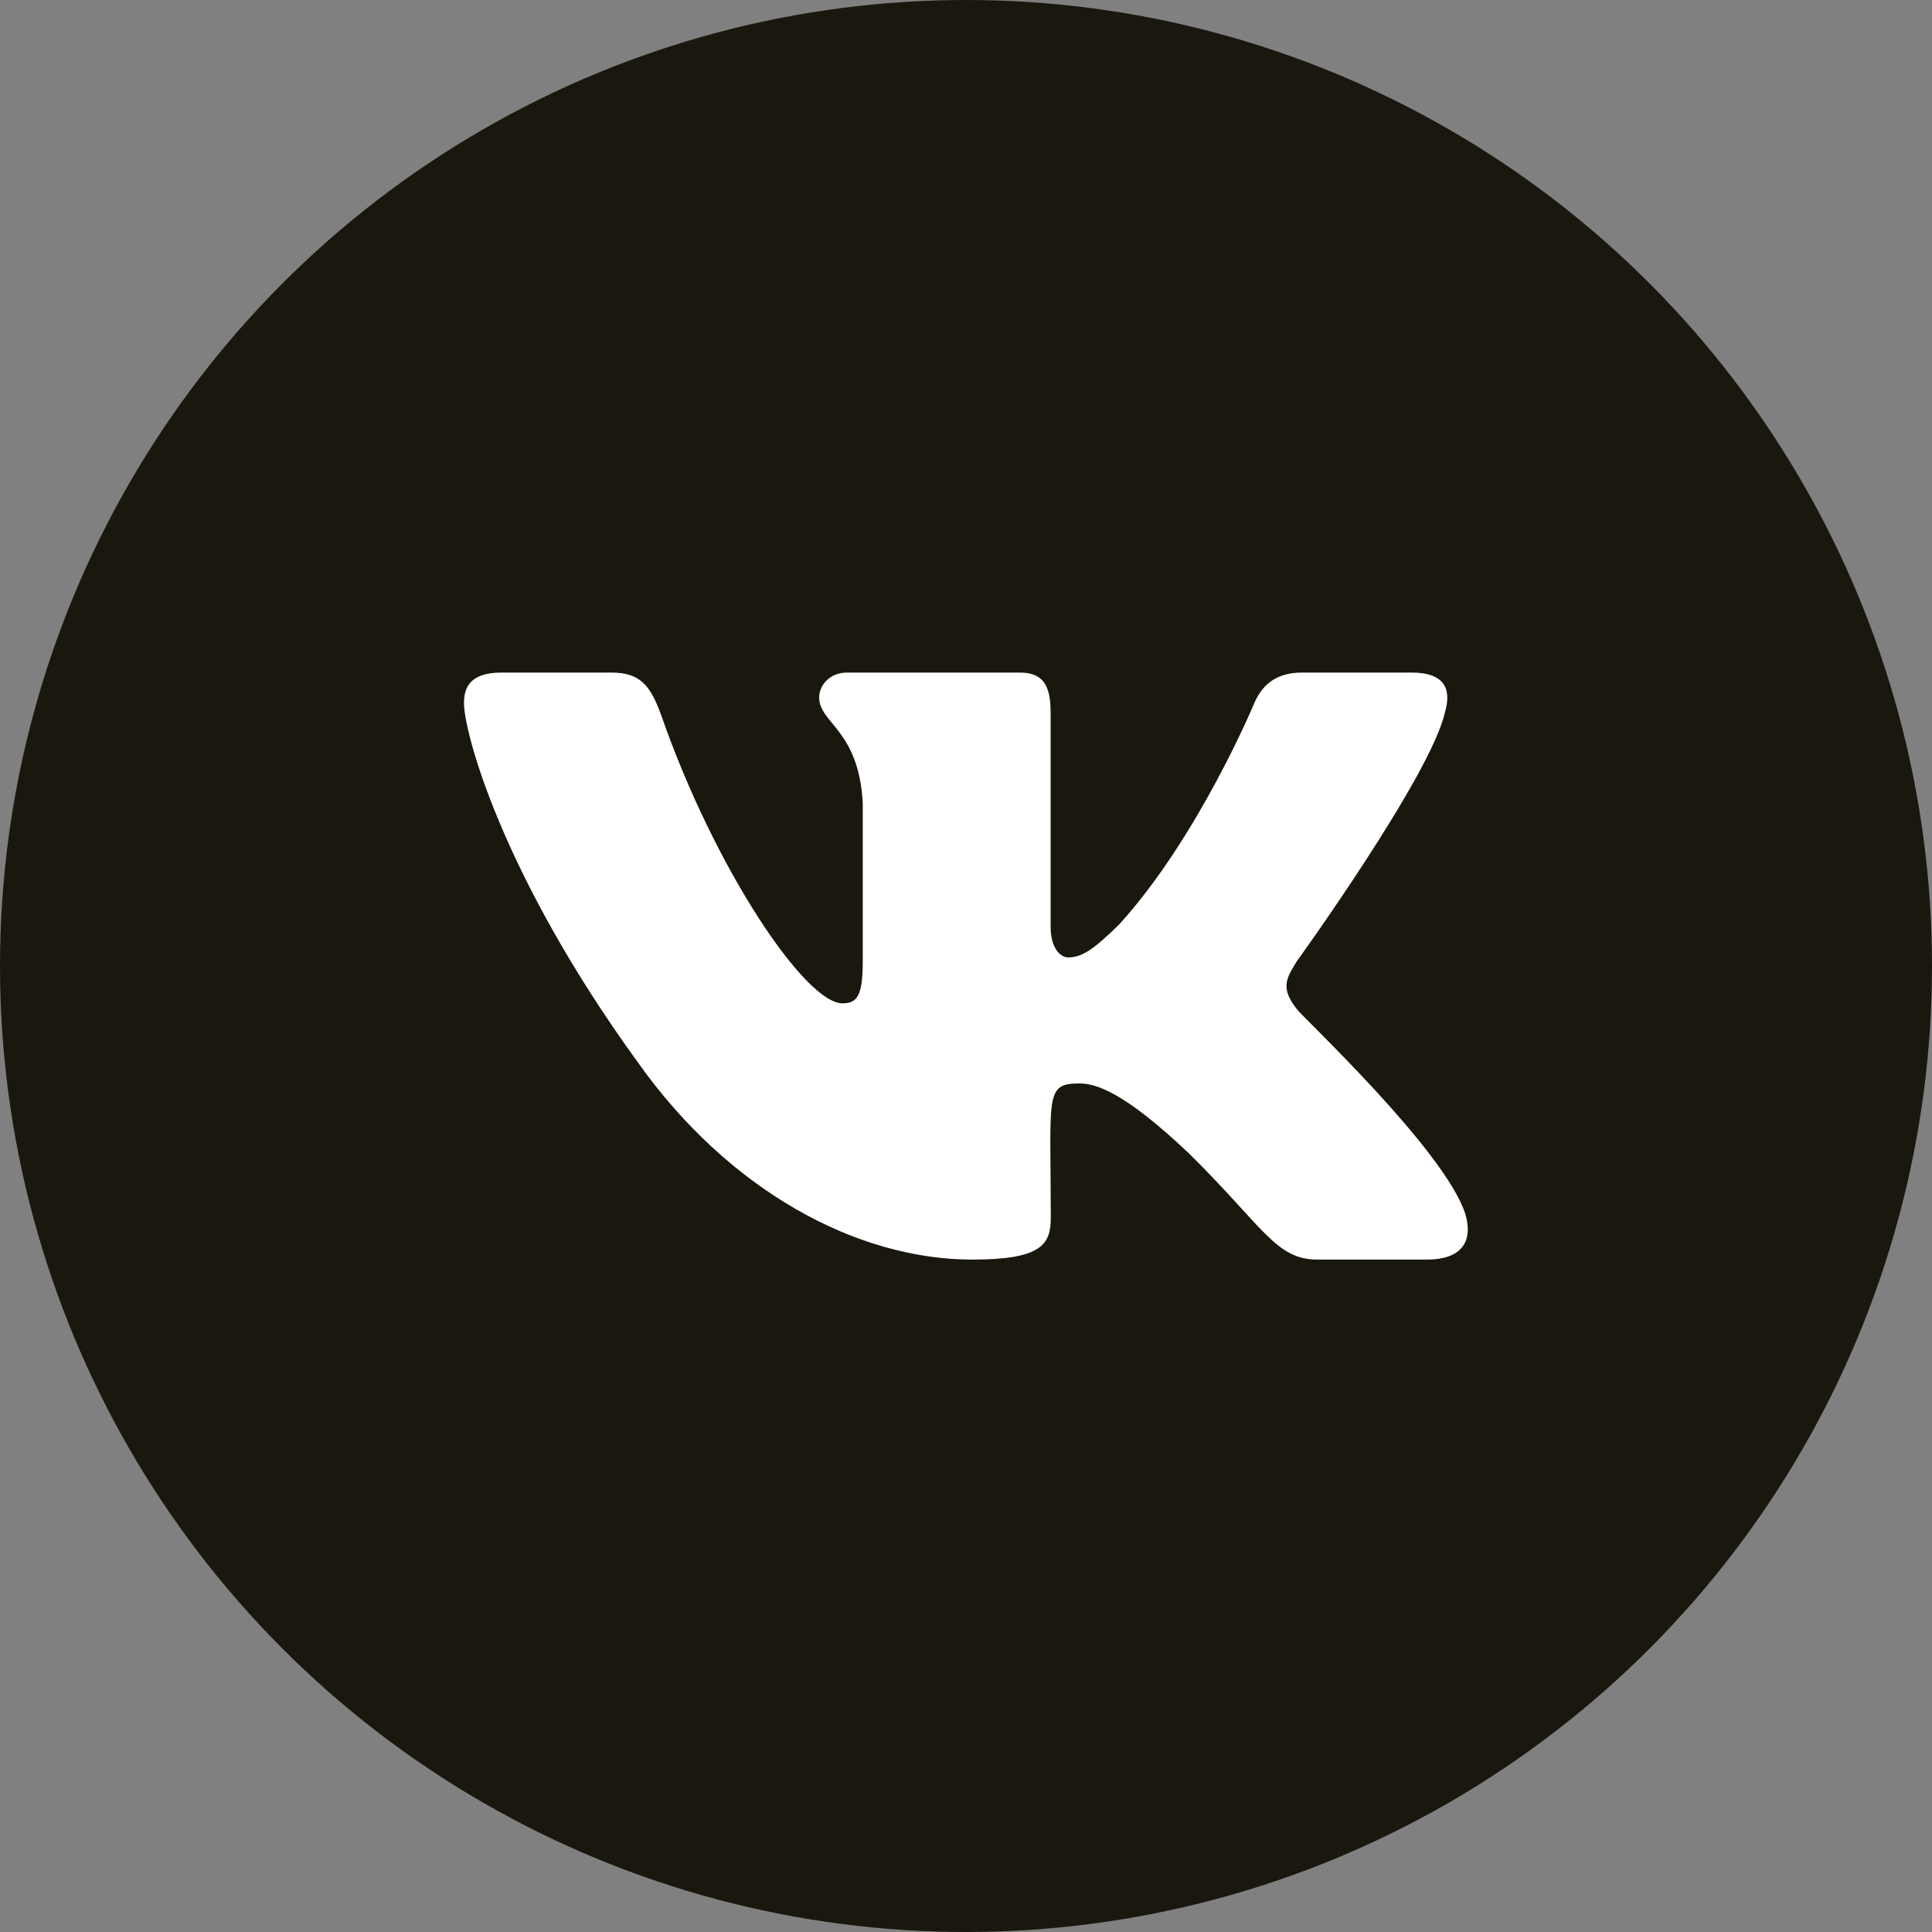
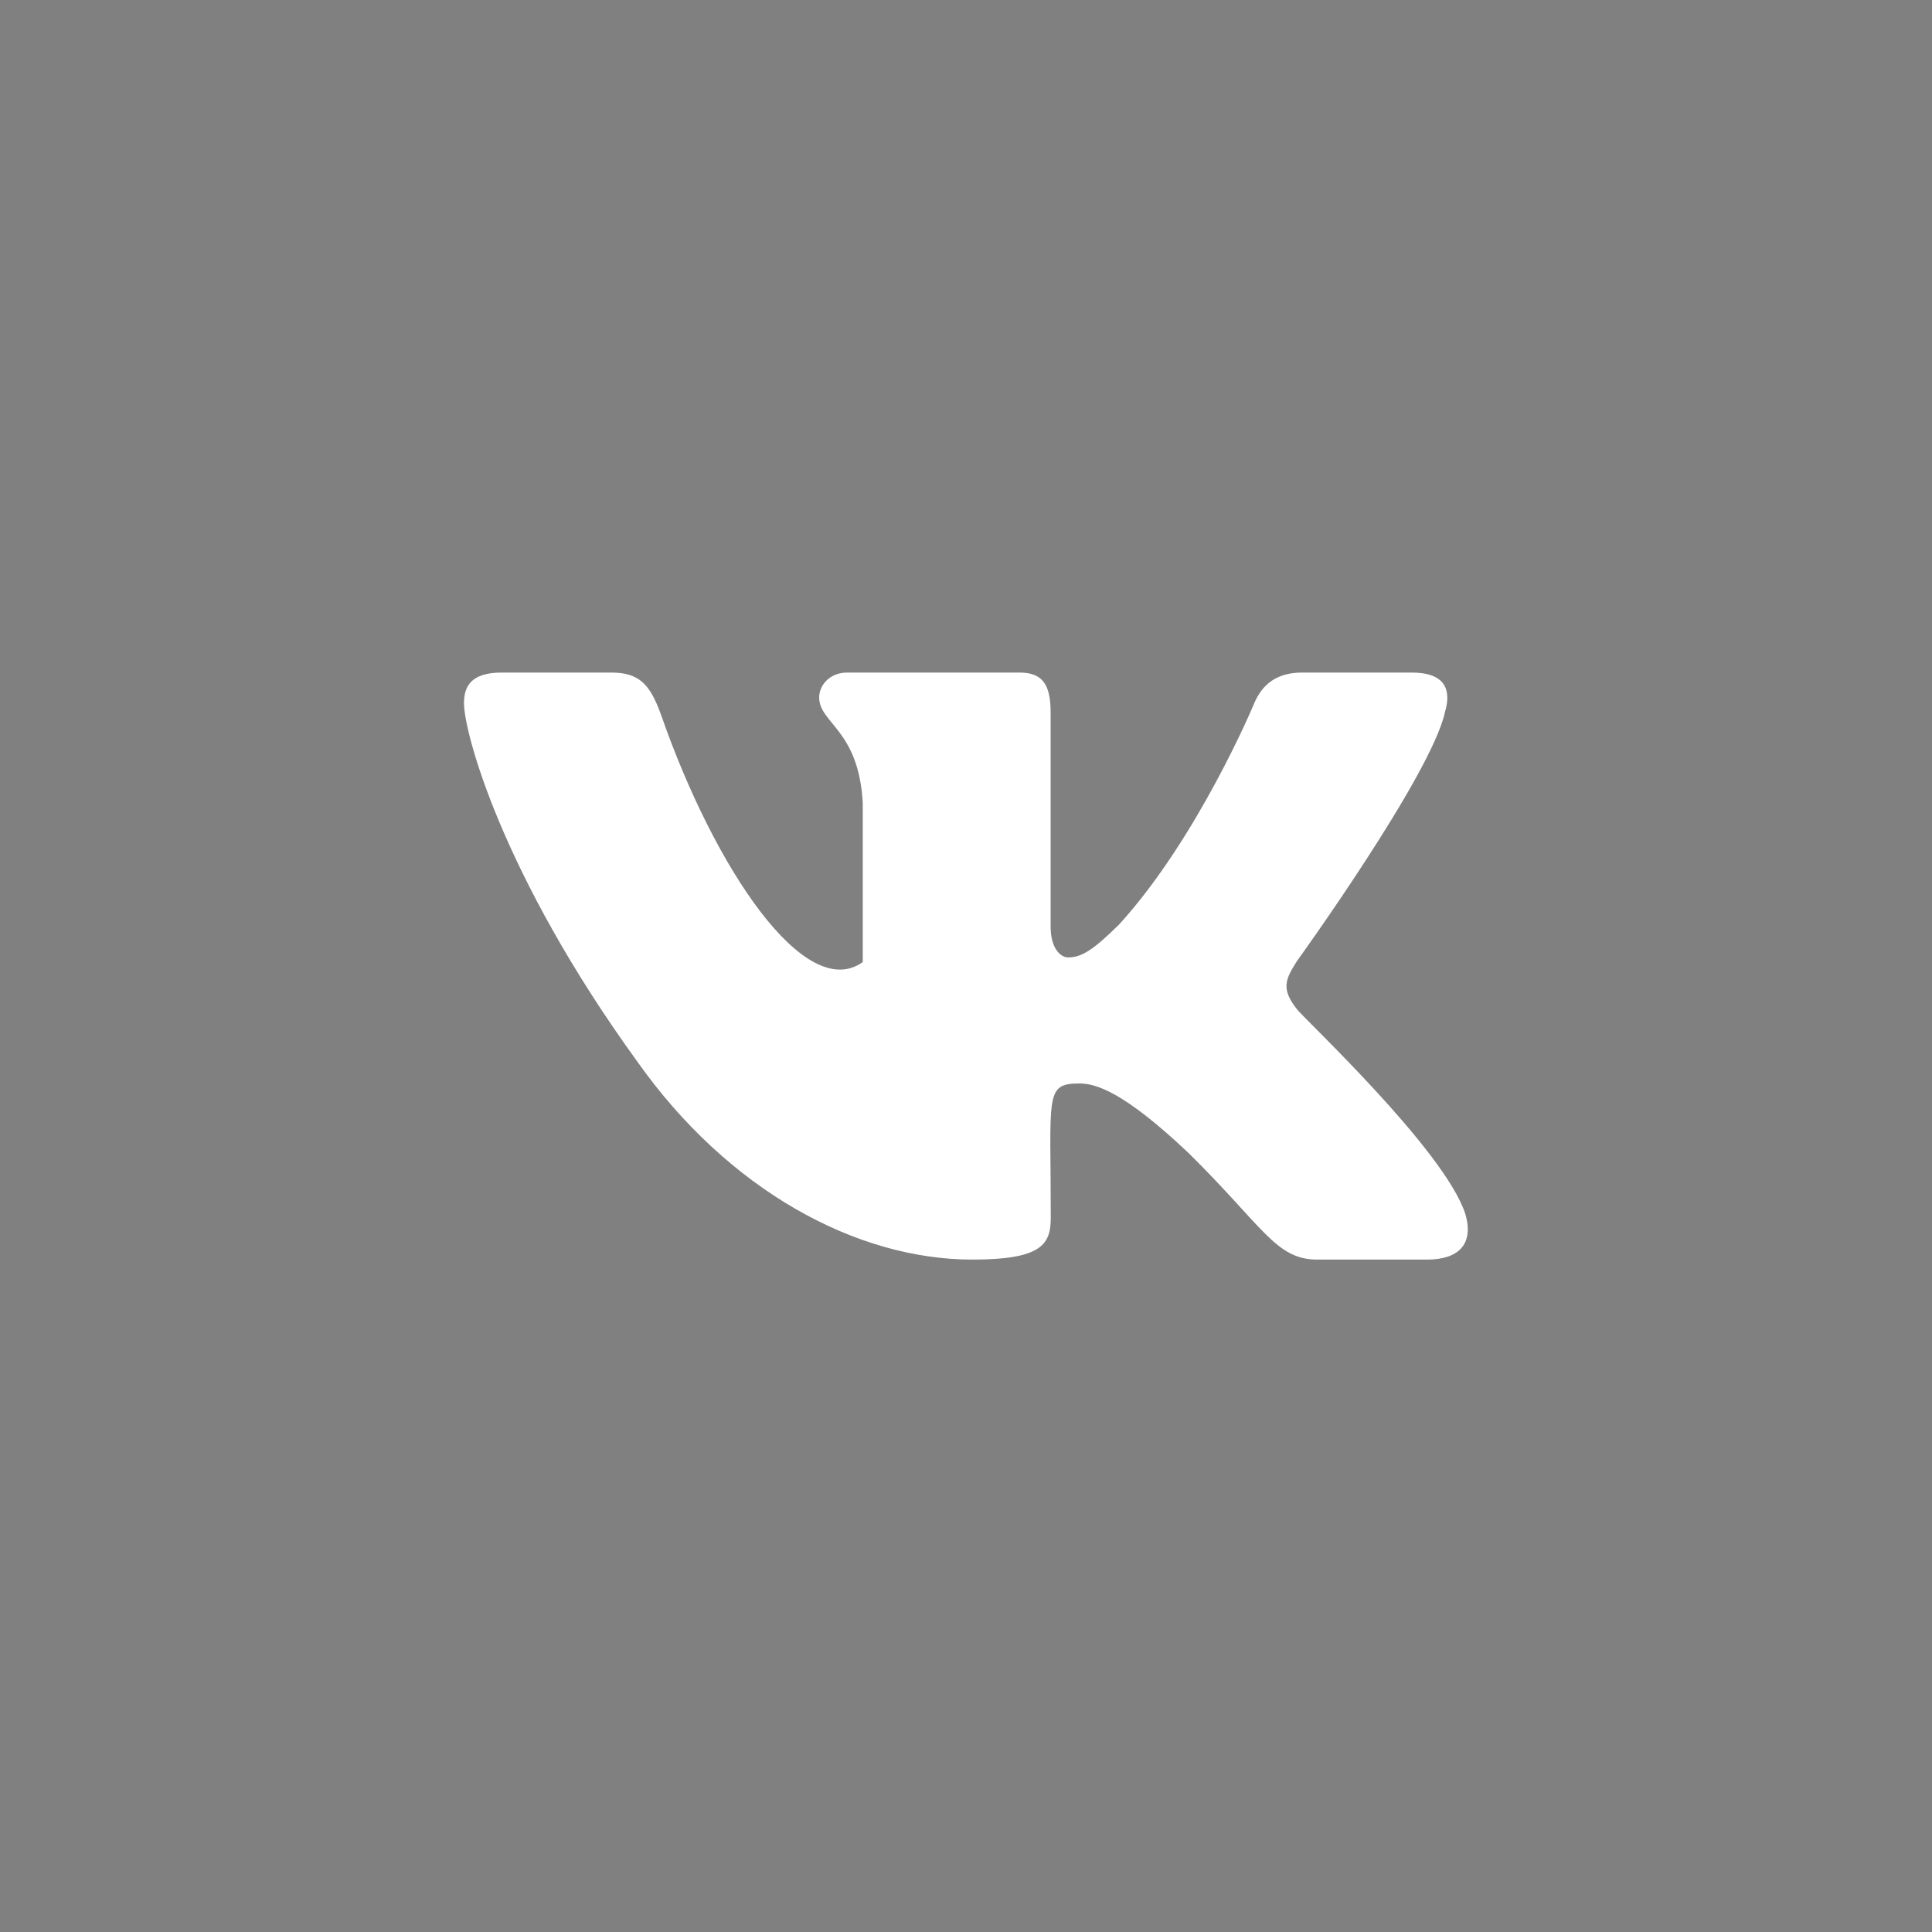
<svg xmlns="http://www.w3.org/2000/svg" width="25" height="25" viewBox="0 0 25 25" fill="none">
  <rect x="0" y="0" width="25" height="25" fill="#808080" stroke="none" />
-   <circle cx="12.5" cy="12.5" r="12.5" fill="#1A180E" />
-   <path d="M18.697 9.218C18.786 8.921 18.697 8.703 18.268 8.703H16.847C16.486 8.703 16.319 8.891 16.23 9.1C16.23 9.1 15.507 10.835 14.484 11.96C14.154 12.285 14.002 12.389 13.821 12.389C13.732 12.389 13.595 12.285 13.595 11.988V9.218C13.595 8.862 13.493 8.703 13.194 8.703H10.961C10.735 8.703 10.6 8.869 10.6 9.024C10.6 9.361 11.111 9.439 11.164 10.388V12.449C11.164 12.9 11.082 12.983 10.901 12.983C10.419 12.983 9.247 11.241 8.553 9.247C8.413 8.86 8.275 8.703 7.911 8.703H6.491C6.086 8.703 6.004 8.891 6.004 9.1C6.004 9.47 6.486 11.309 8.249 13.74C9.423 15.399 11.077 16.299 12.582 16.299C13.486 16.299 13.597 16.099 13.597 15.755C13.597 14.169 13.515 14.02 13.968 14.02C14.178 14.02 14.54 14.124 15.384 14.924C16.348 15.874 16.507 16.299 17.047 16.299H18.468C18.873 16.299 19.078 16.099 18.96 15.705C18.689 14.877 16.864 13.173 16.782 13.059C16.573 12.793 16.633 12.674 16.782 12.437C16.785 12.434 18.518 10.032 18.697 9.218Z" fill="white" />
+   <path d="M18.697 9.218C18.786 8.921 18.697 8.703 18.268 8.703H16.847C16.486 8.703 16.319 8.891 16.23 9.1C16.23 9.1 15.507 10.835 14.484 11.96C14.154 12.285 14.002 12.389 13.821 12.389C13.732 12.389 13.595 12.285 13.595 11.988V9.218C13.595 8.862 13.493 8.703 13.194 8.703H10.961C10.735 8.703 10.6 8.869 10.6 9.024C10.6 9.361 11.111 9.439 11.164 10.388V12.449C10.419 12.983 9.247 11.241 8.553 9.247C8.413 8.86 8.275 8.703 7.911 8.703H6.491C6.086 8.703 6.004 8.891 6.004 9.1C6.004 9.47 6.486 11.309 8.249 13.74C9.423 15.399 11.077 16.299 12.582 16.299C13.486 16.299 13.597 16.099 13.597 15.755C13.597 14.169 13.515 14.02 13.968 14.02C14.178 14.02 14.54 14.124 15.384 14.924C16.348 15.874 16.507 16.299 17.047 16.299H18.468C18.873 16.299 19.078 16.099 18.96 15.705C18.689 14.877 16.864 13.173 16.782 13.059C16.573 12.793 16.633 12.674 16.782 12.437C16.785 12.434 18.518 10.032 18.697 9.218Z" fill="white" />
</svg>